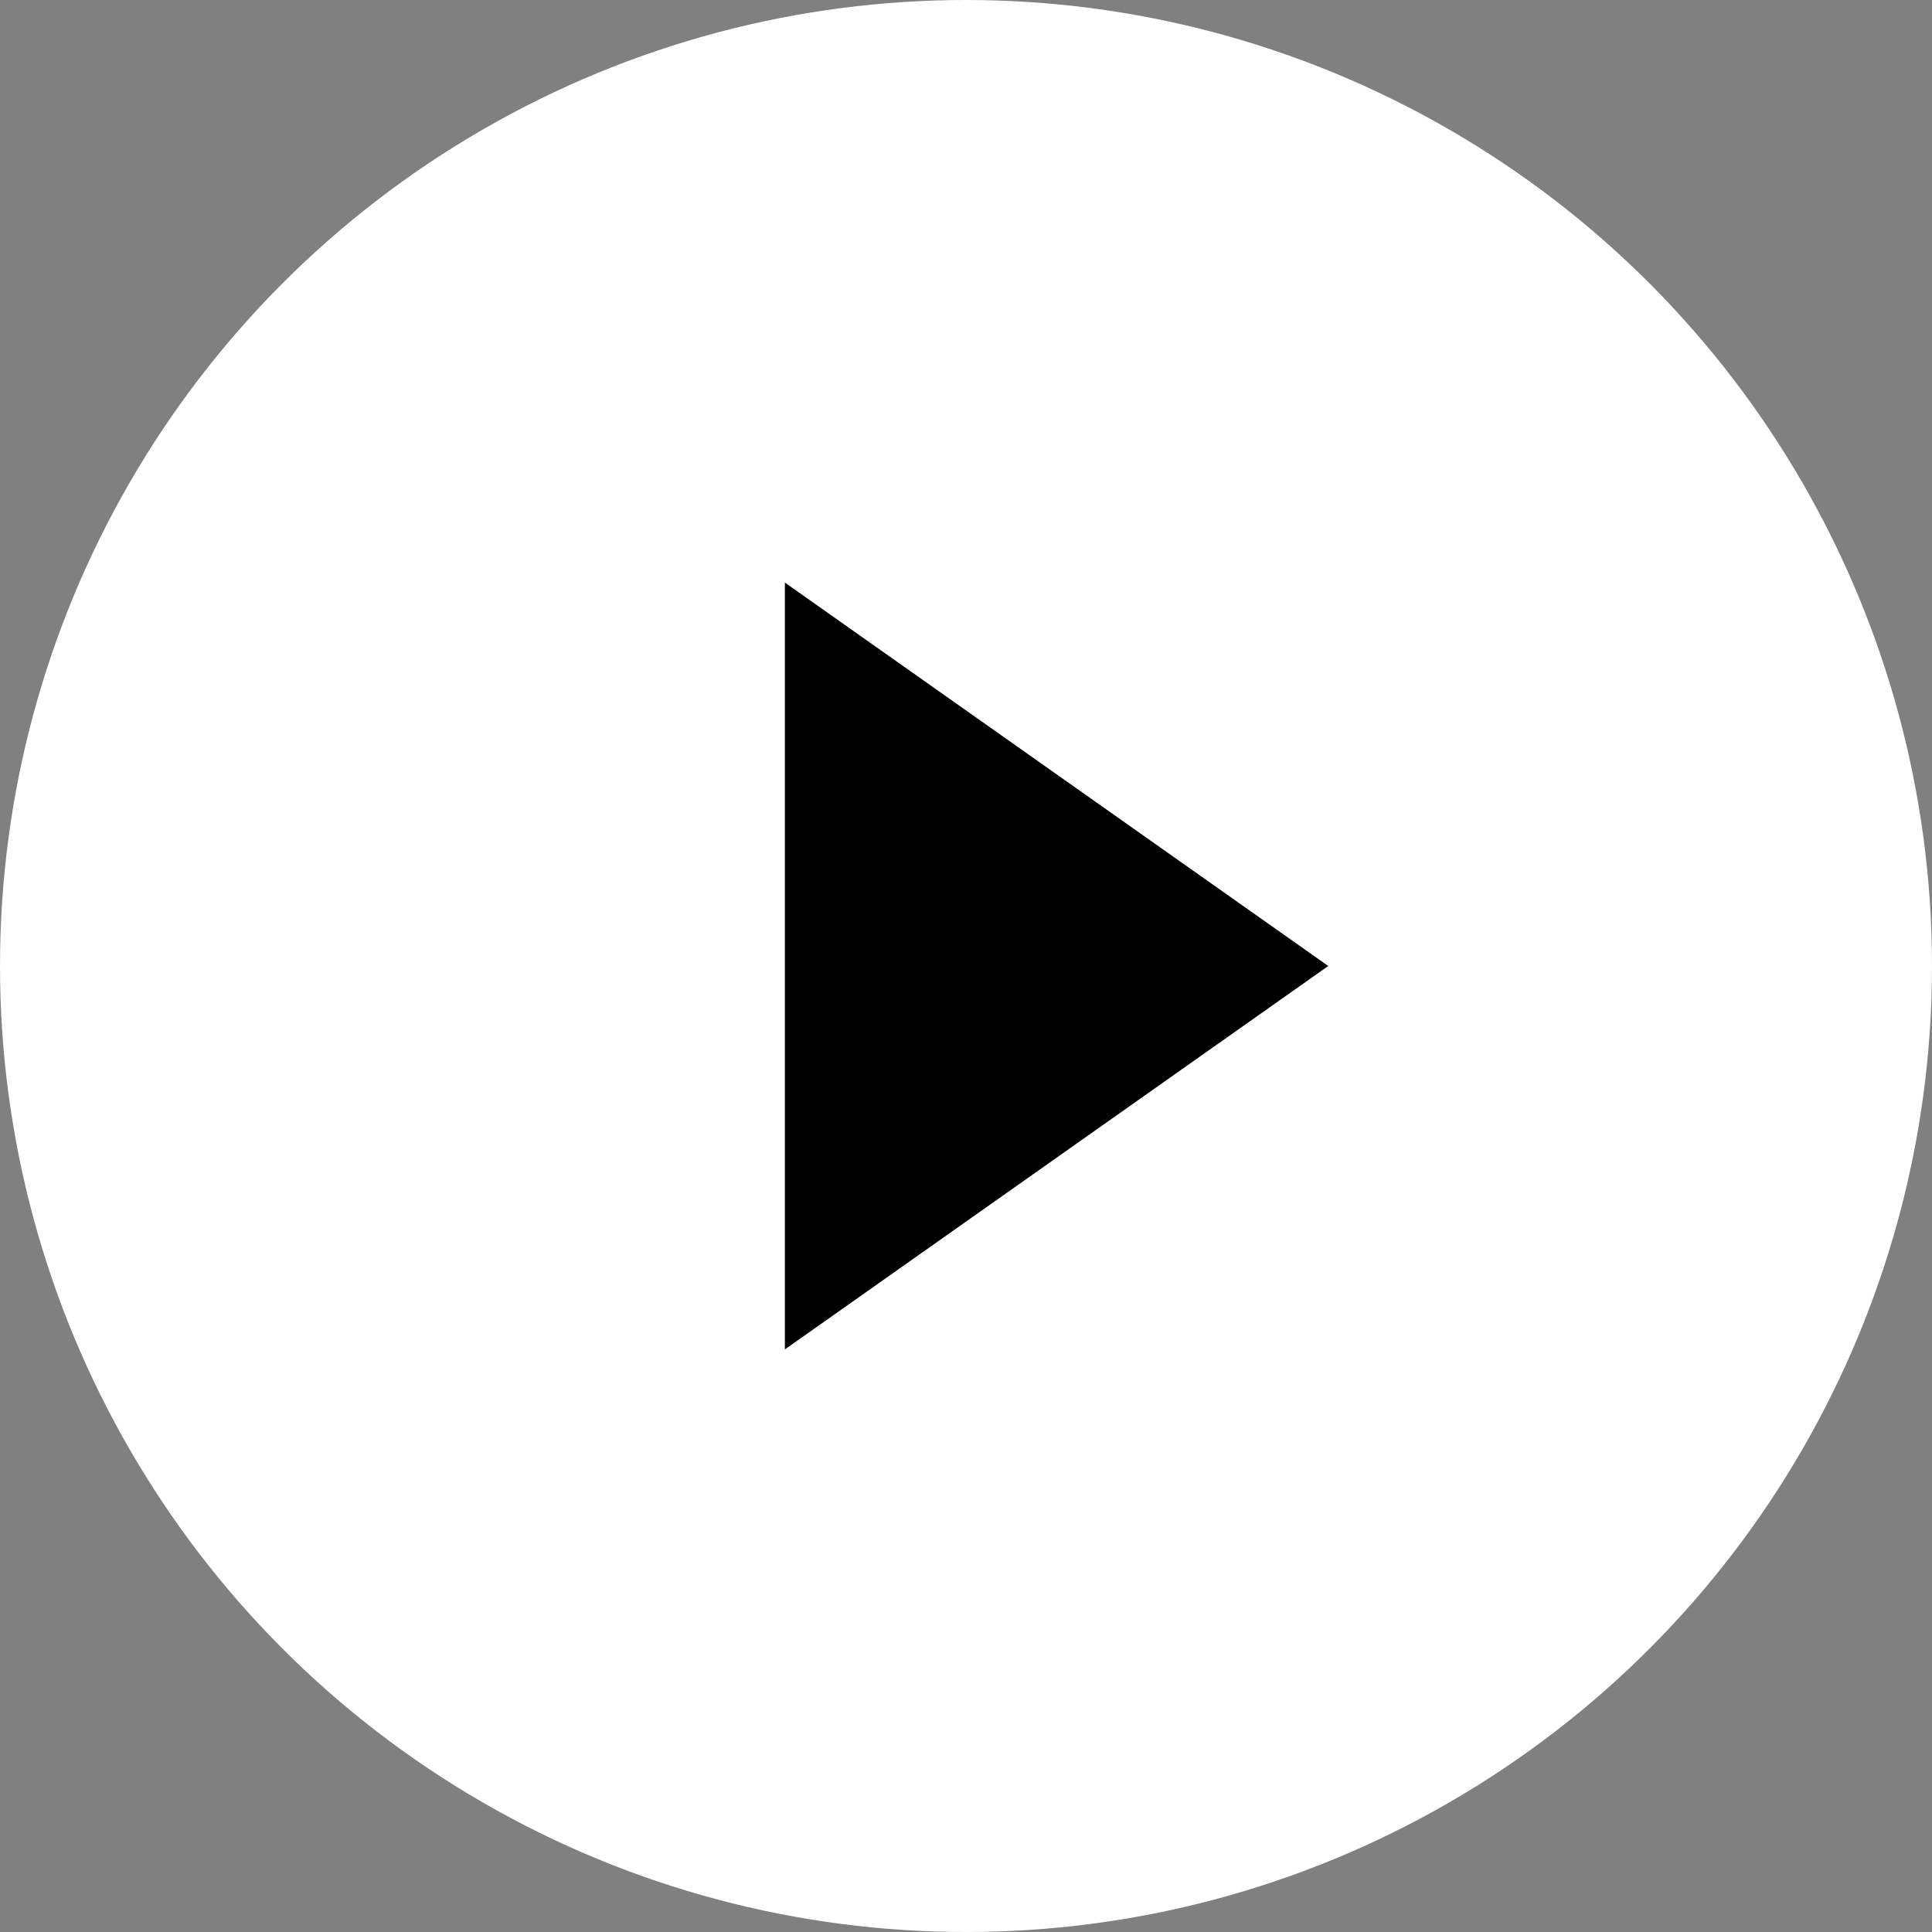
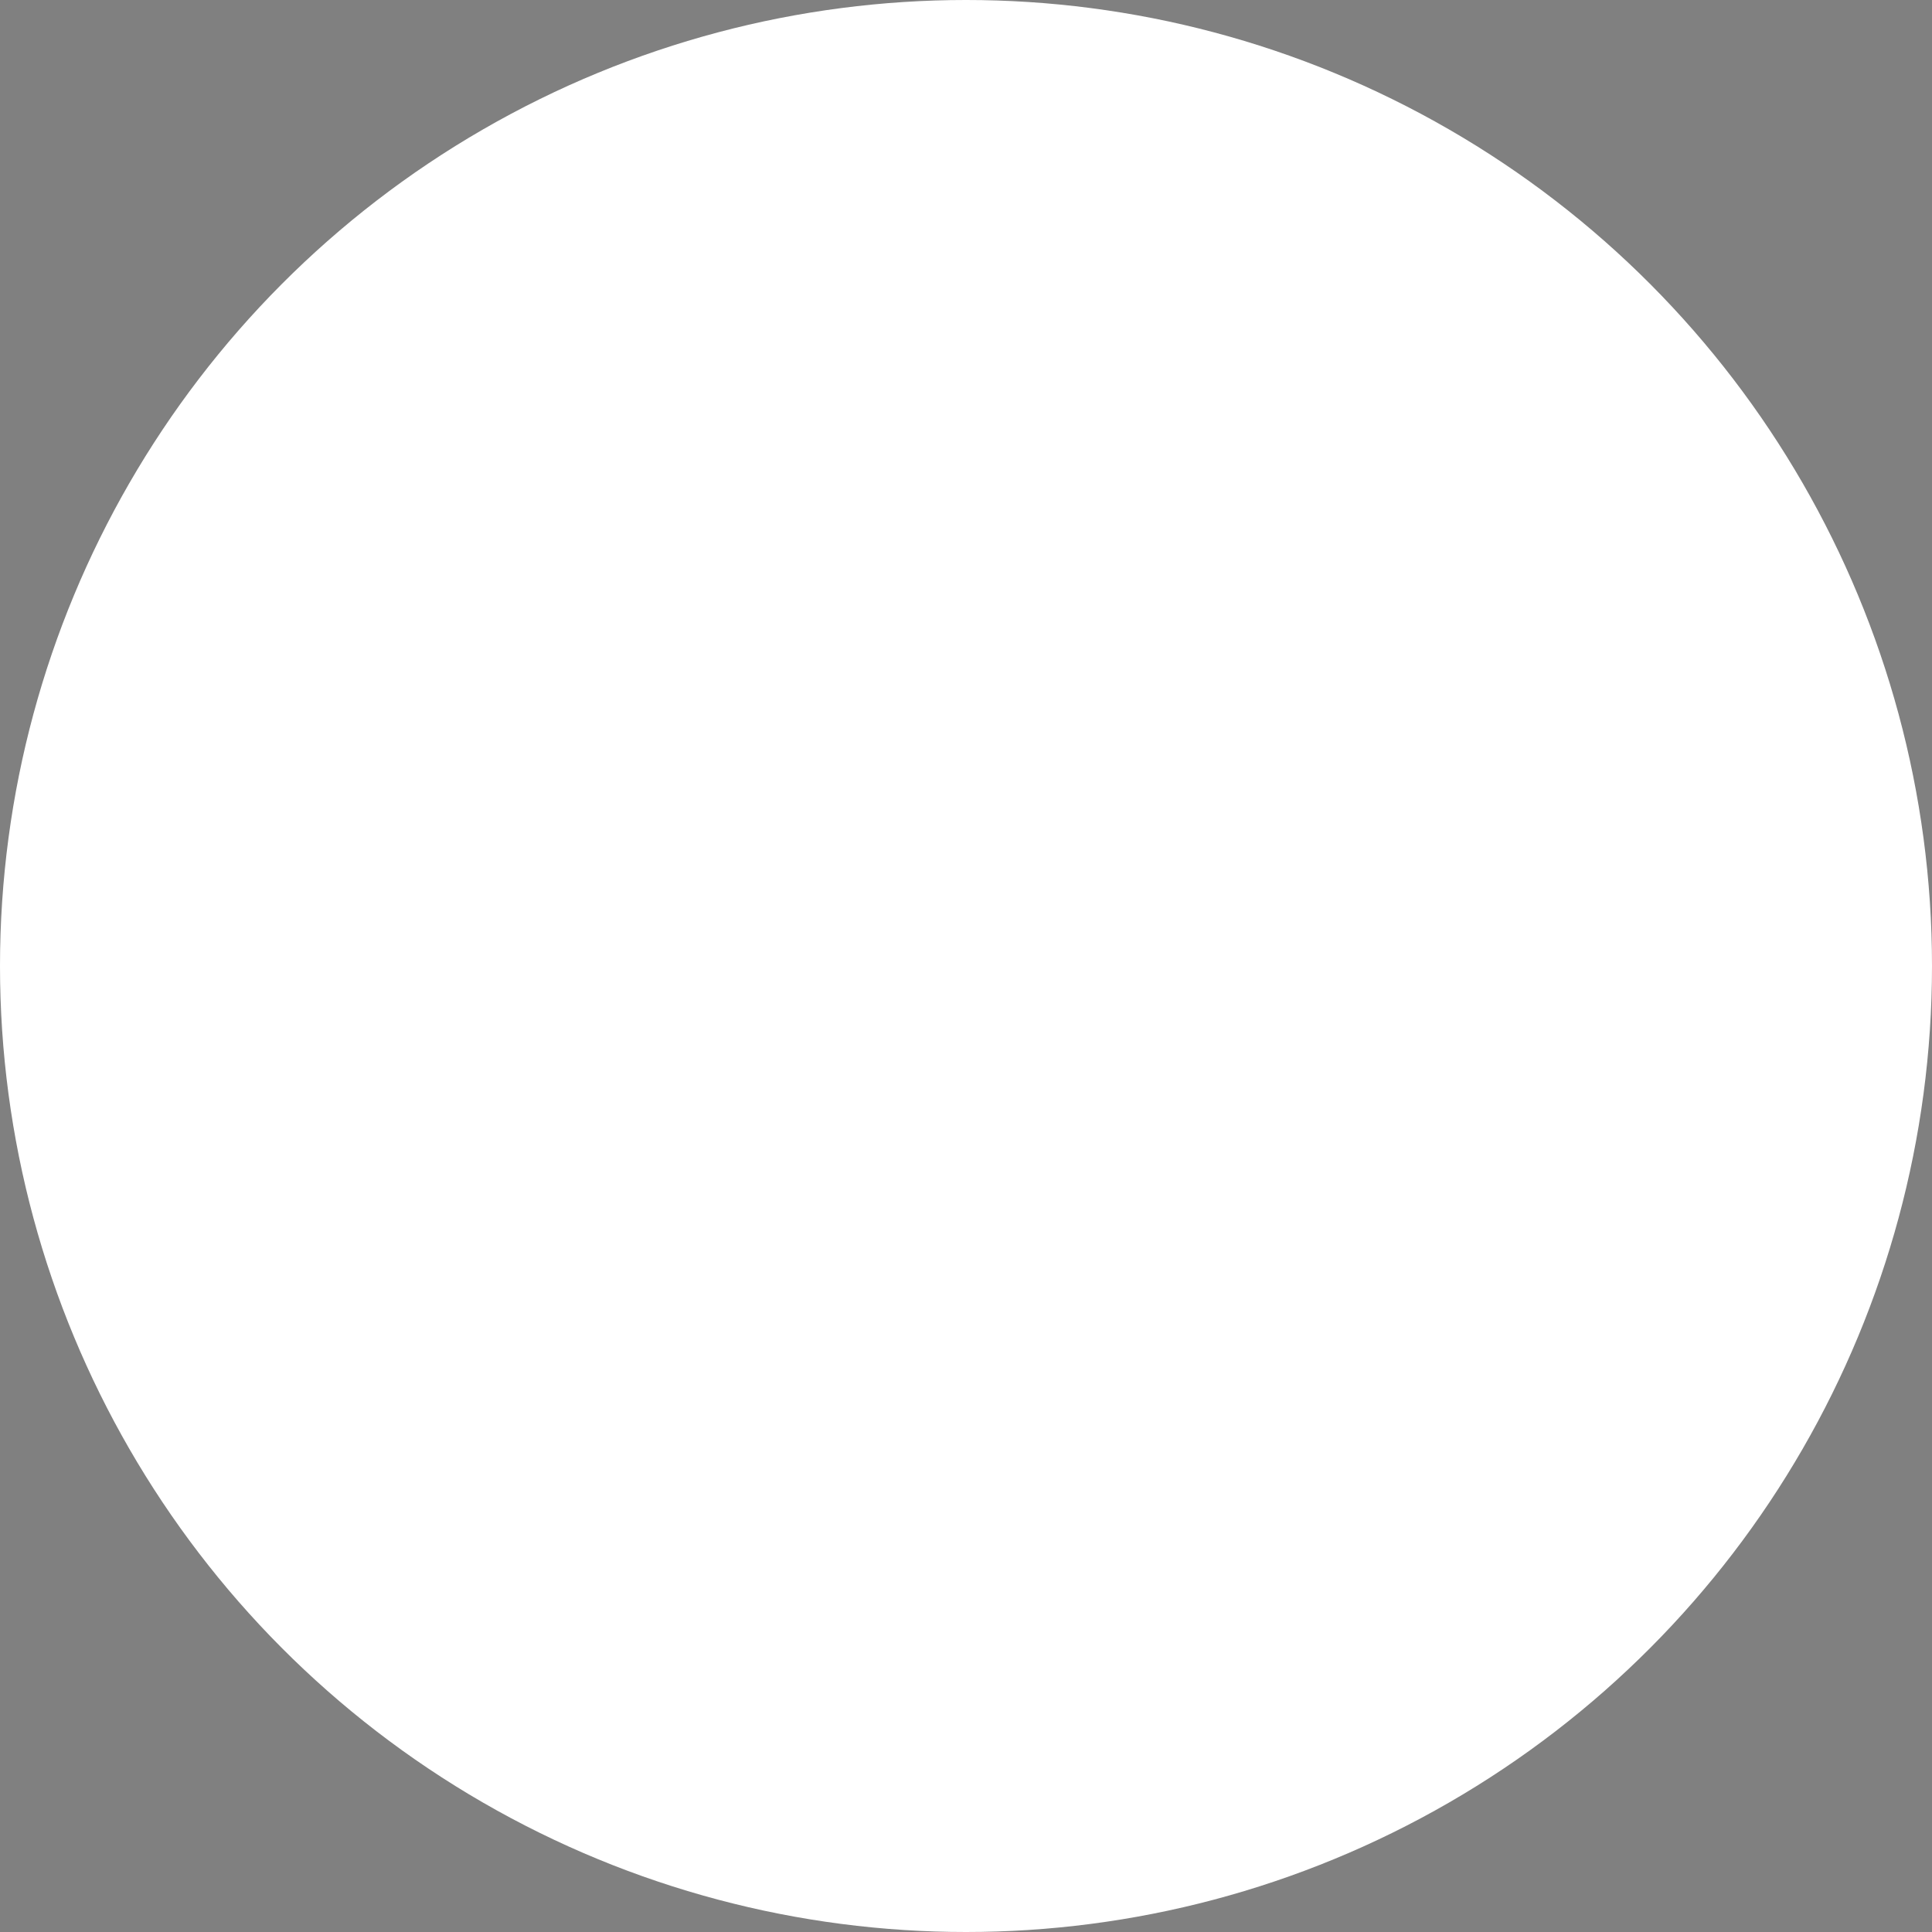
<svg xmlns="http://www.w3.org/2000/svg" width="48" height="48" viewBox="0 0 48 48" fill="none">
  <rect x="0" y="0" width="48" height="48" fill="#808080" stroke="none" />
  <g id="next">
    <circle id="Ellipse 25" cx="24" cy="24" r="24" fill="white" />
-     <path id="Polygon 5" d="M33 24L19.5 33.526L19.5 14.474L33 24Z" fill="black" />
  </g>
</svg>